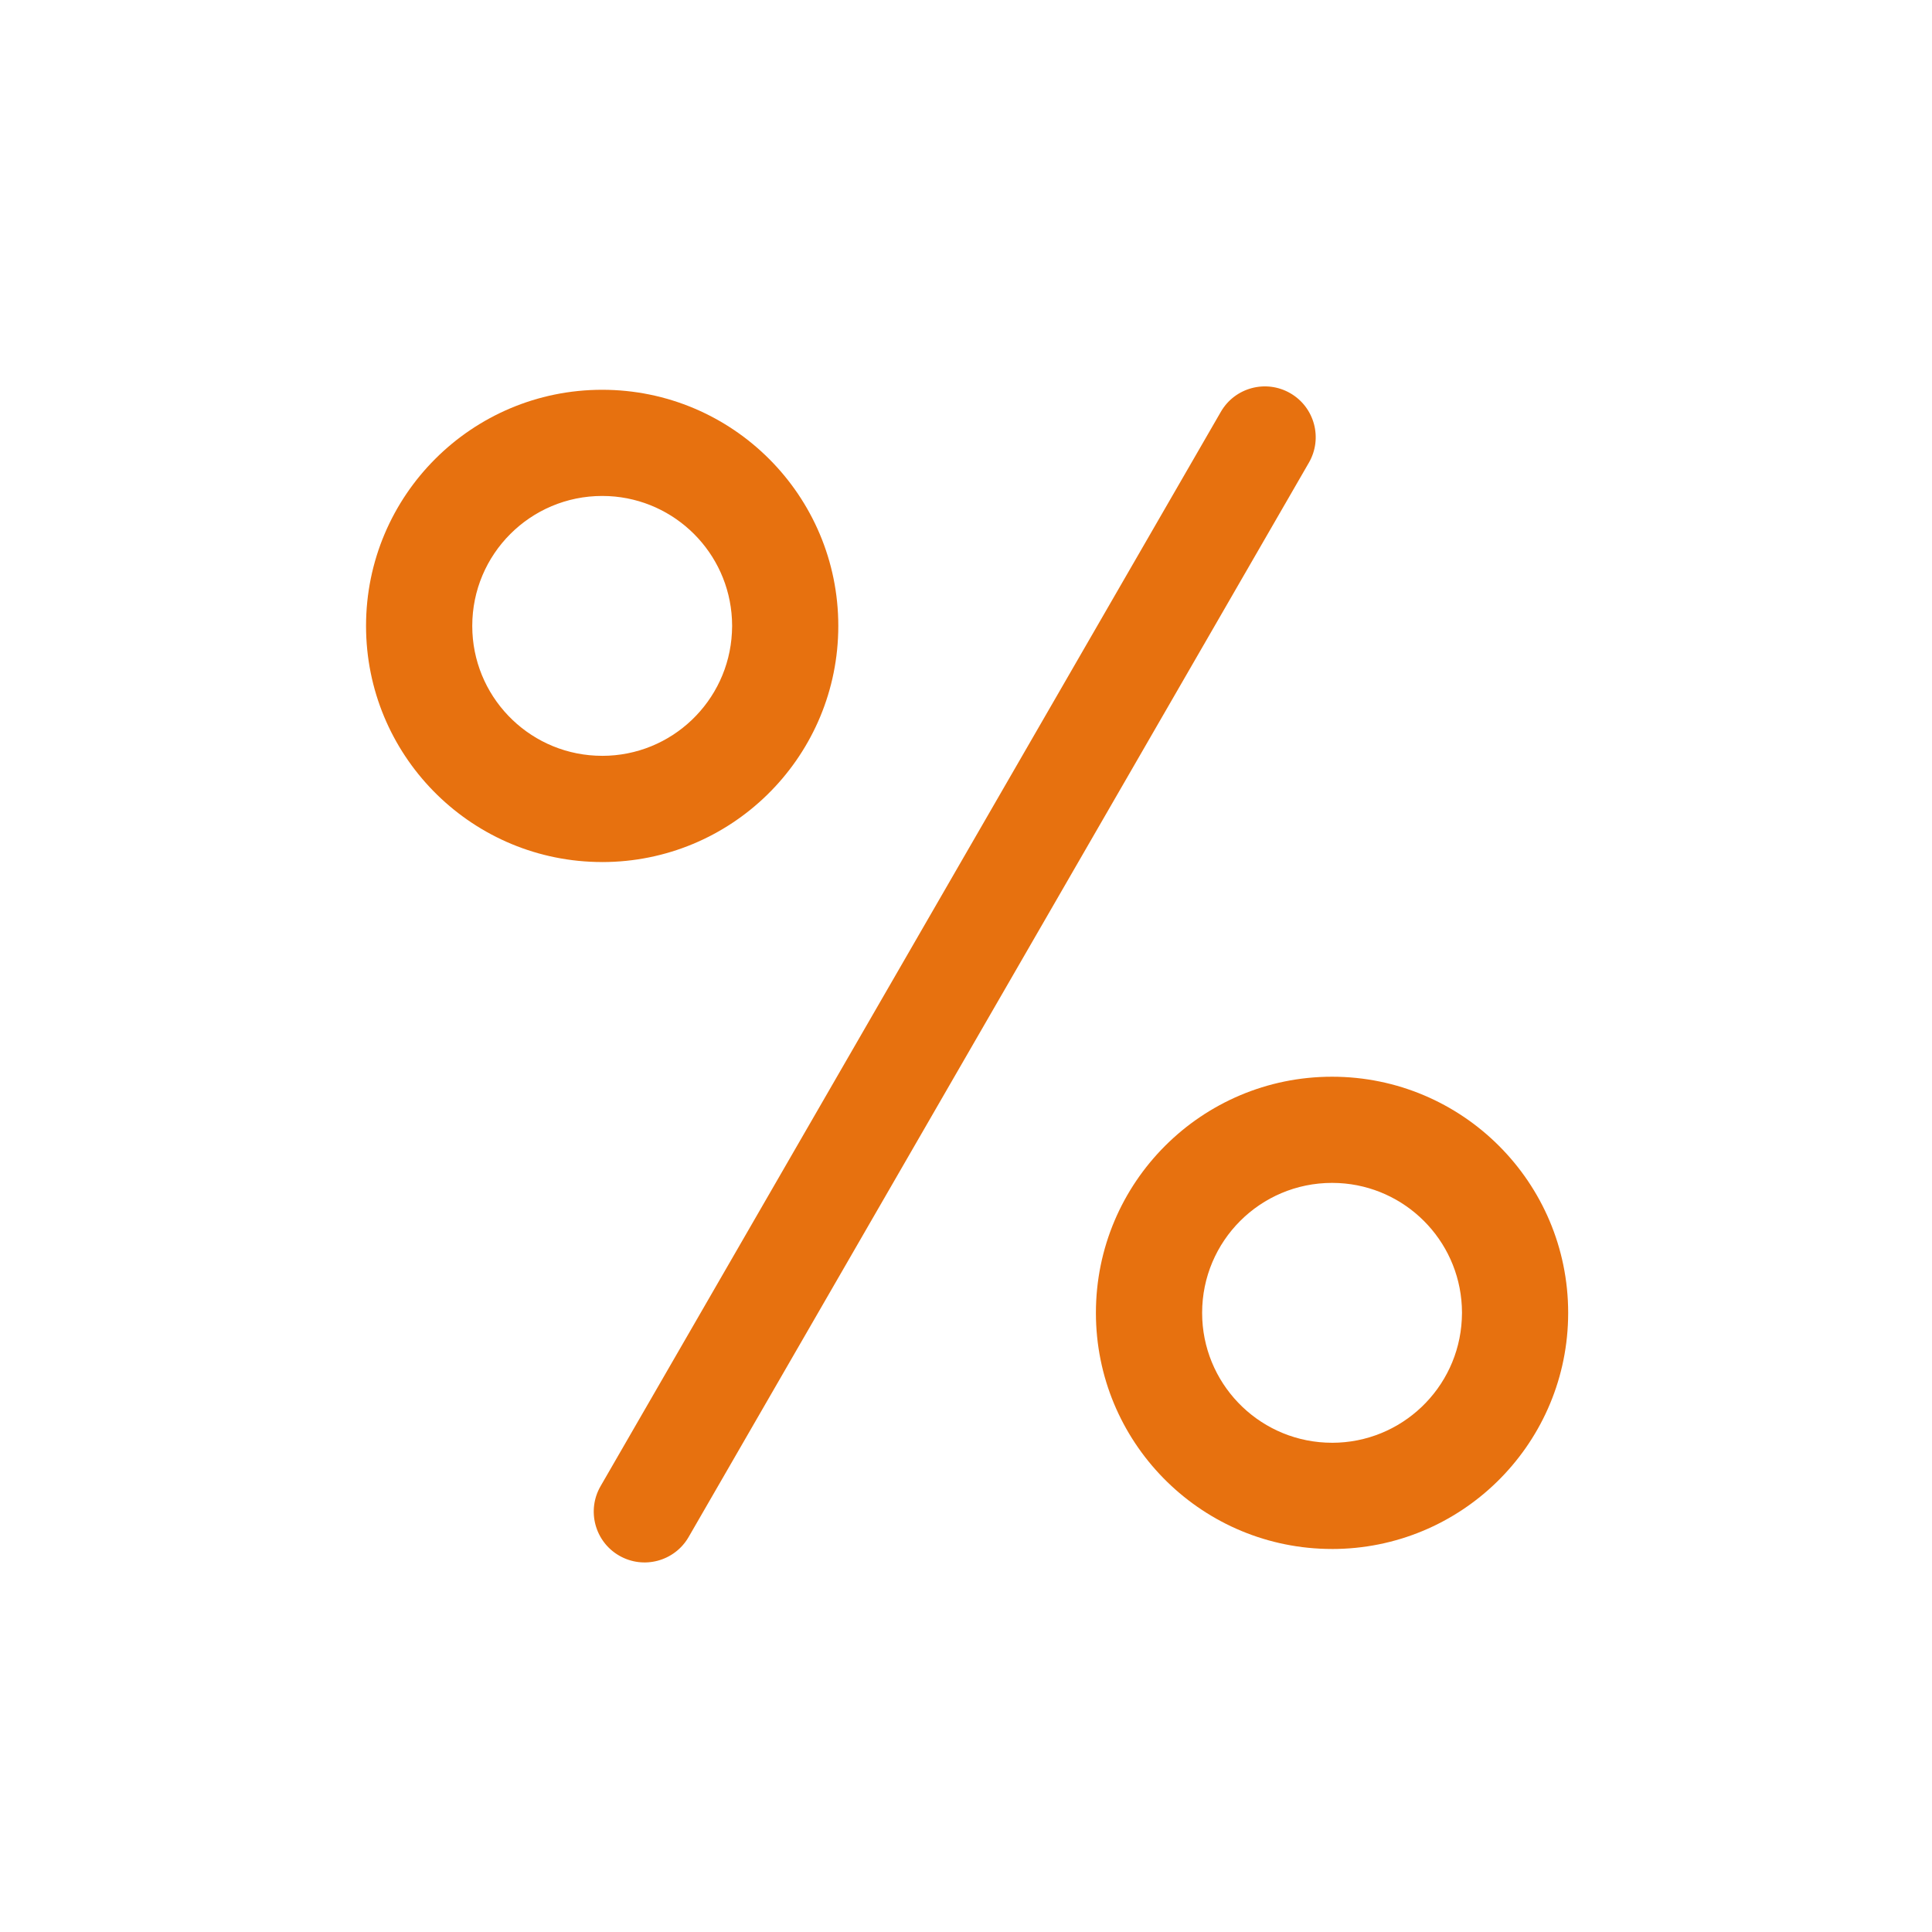
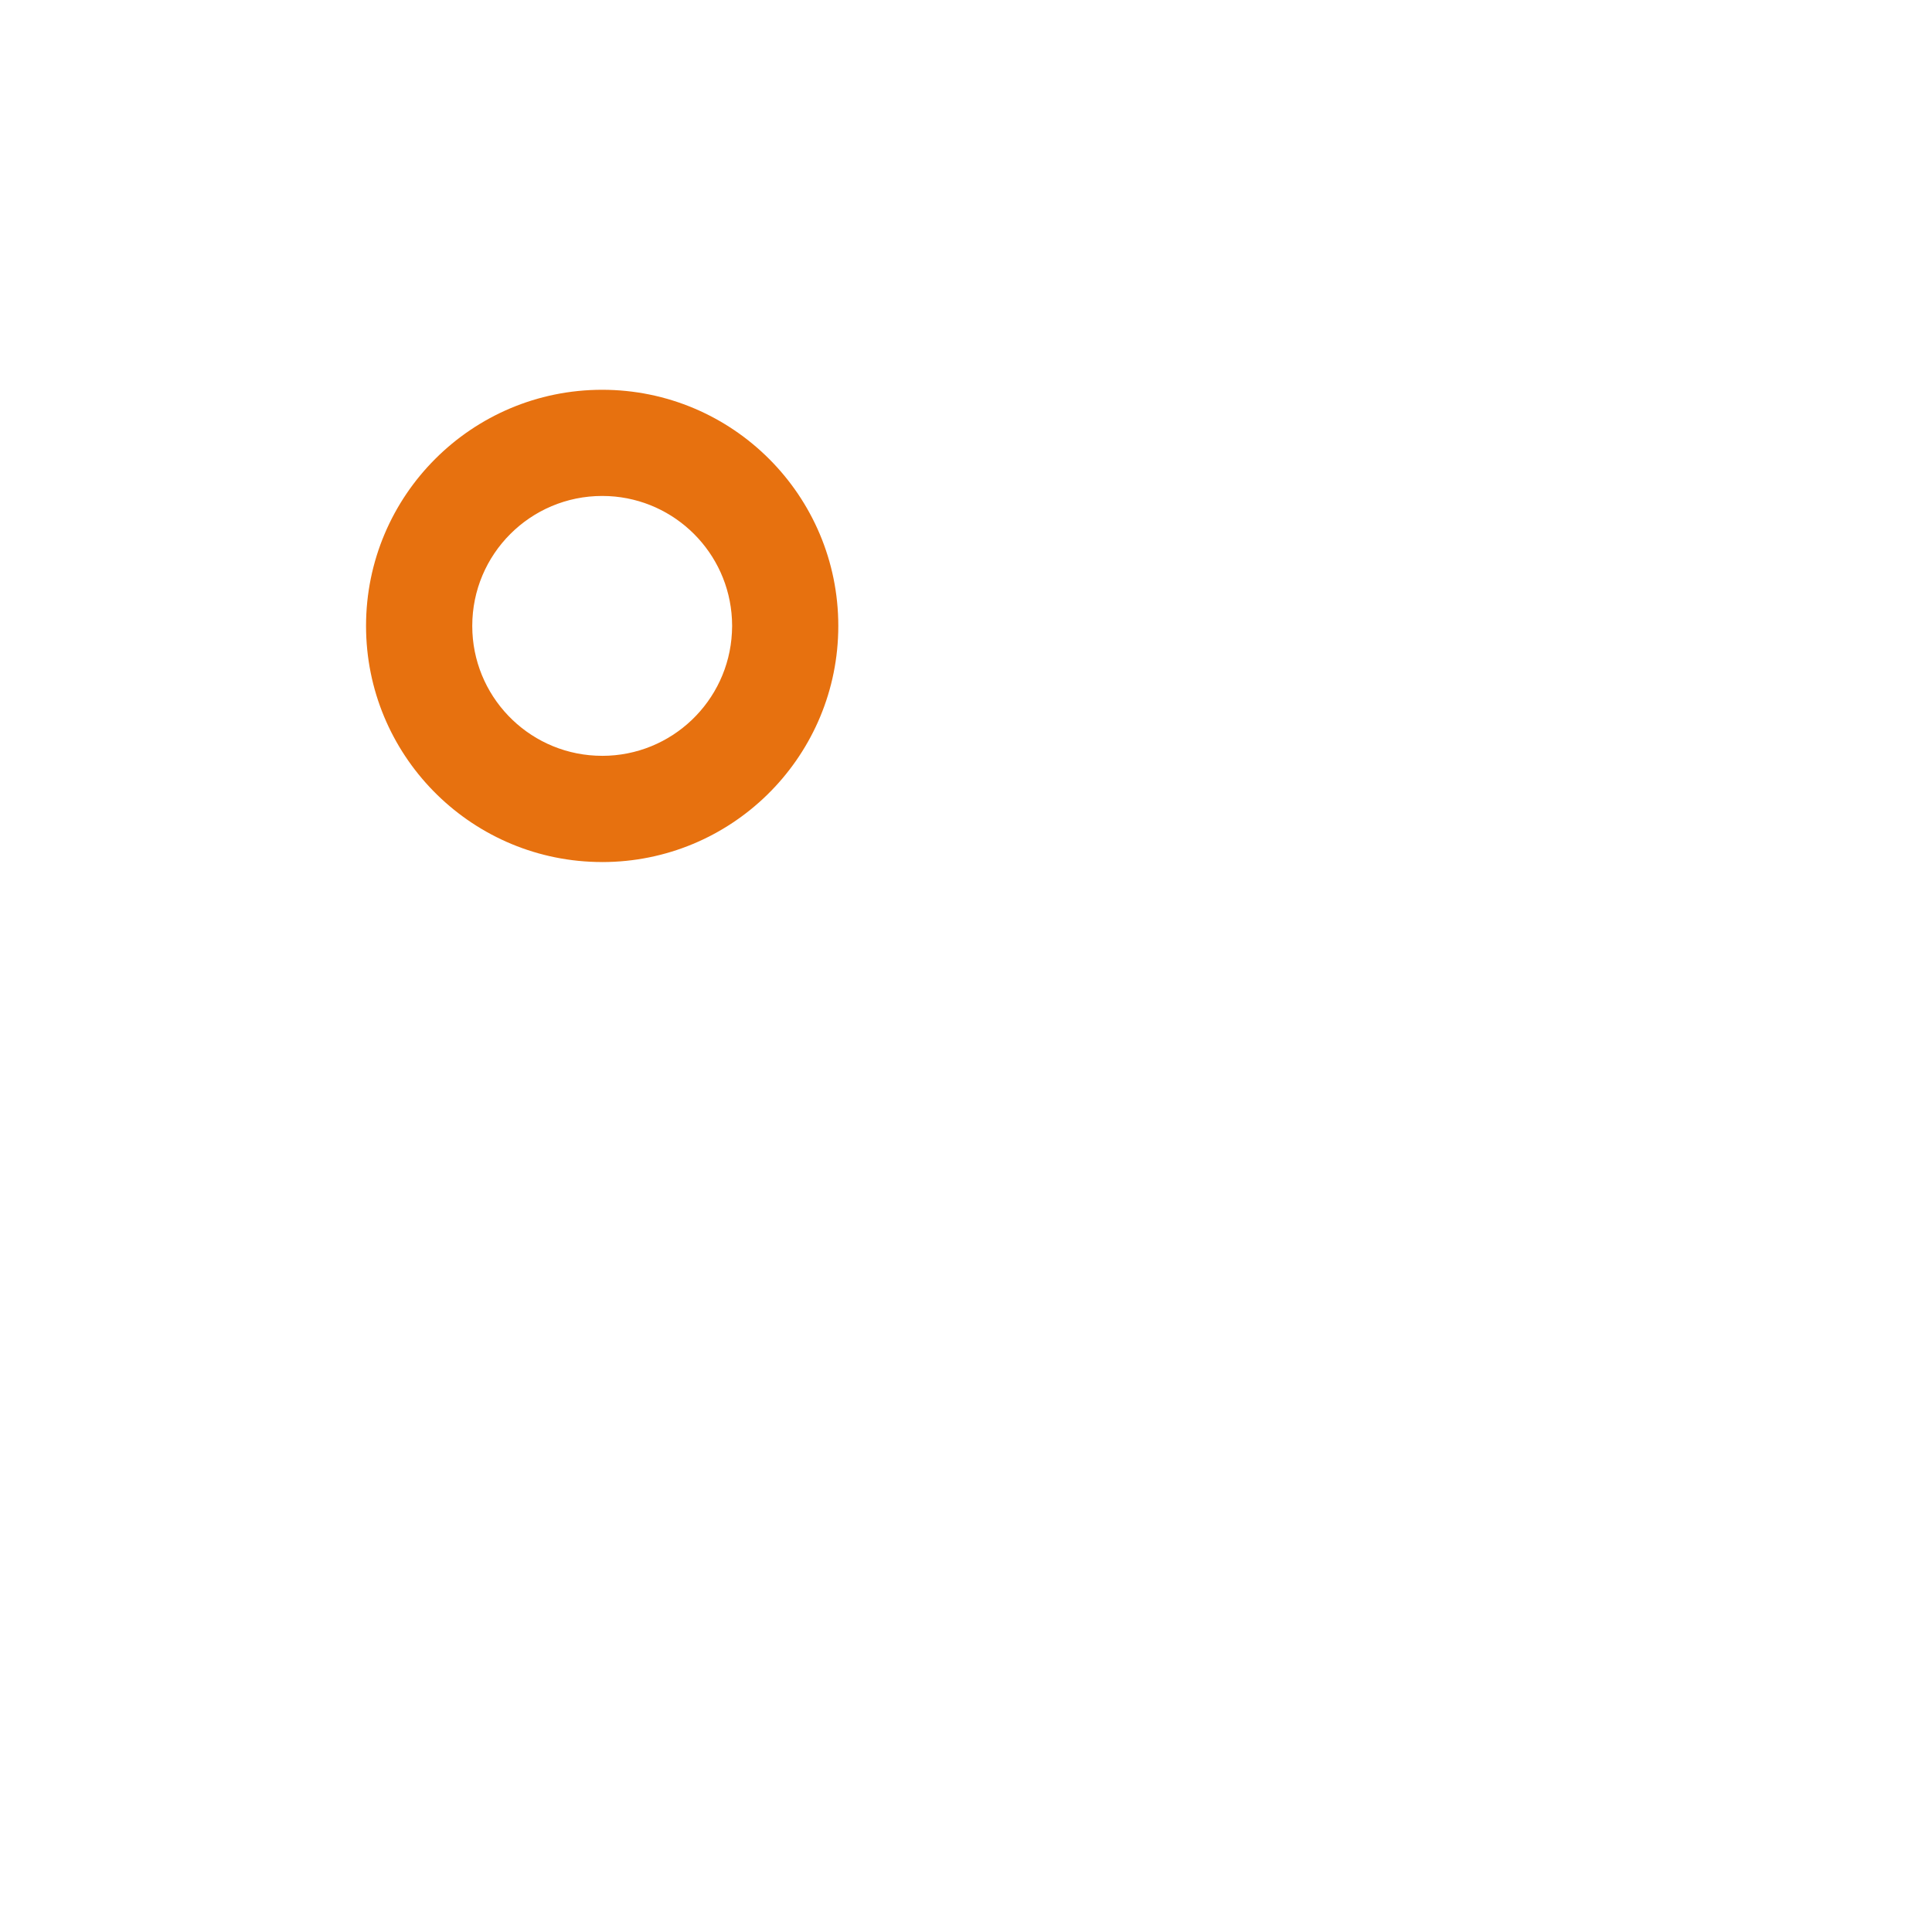
<svg xmlns="http://www.w3.org/2000/svg" fill="none" height="95" viewBox="0 0 95 95" width="95">
  <g fill="#e7710f">
-     <path d="m71.889 64.554-.009-.329c-.166-3.267-2.785-5.886-6.052-6.052l-.328-.008c-3.529 0-6.389 2.86-6.389 6.389l.008.328c.171 3.376 2.962 6.061 6.381 6.061v5.223l-.3-.004c-6.274-.159-11.311-5.295-11.312-11.607 0-6.413 5.199-11.611 11.611-11.611 6.412 0 11.611 5.199 11.611 11.611l-.004.3c-.159 6.274-5.295 11.311-11.607 11.312v-5.223c3.418-0 6.209-2.685 6.38-6.061z" />
    <path d="m36 30.776-.009-.329c-.166-3.267-2.785-5.886-6.052-6.052l-.328-.008c-3.529 0-6.389 2.86-6.389 6.389l.008.328c.171 3.376 2.962 6.061 6.381 6.061v5.223l-.3-.004c-6.274-.159-11.311-5.295-11.312-11.607 0-6.413 5.199-11.611 11.611-11.611 6.413 0 11.611 5.199 11.611 11.611l-.004.3c-.159 6.274-5.295 11.311-11.607 11.312v-5.223c3.418-0 6.209-2.685 6.38-6.061z" />
-     <path d="m60.031 20.25c.69-1.196 2.219-1.605 3.415-.915 1.196.69 1.605 2.219.915 3.415l-30.5 52.828c-.69 1.196-2.219 1.605-3.415.915-1.196-.69-1.605-2.219-.915-3.415z" />
  </g>
</svg>